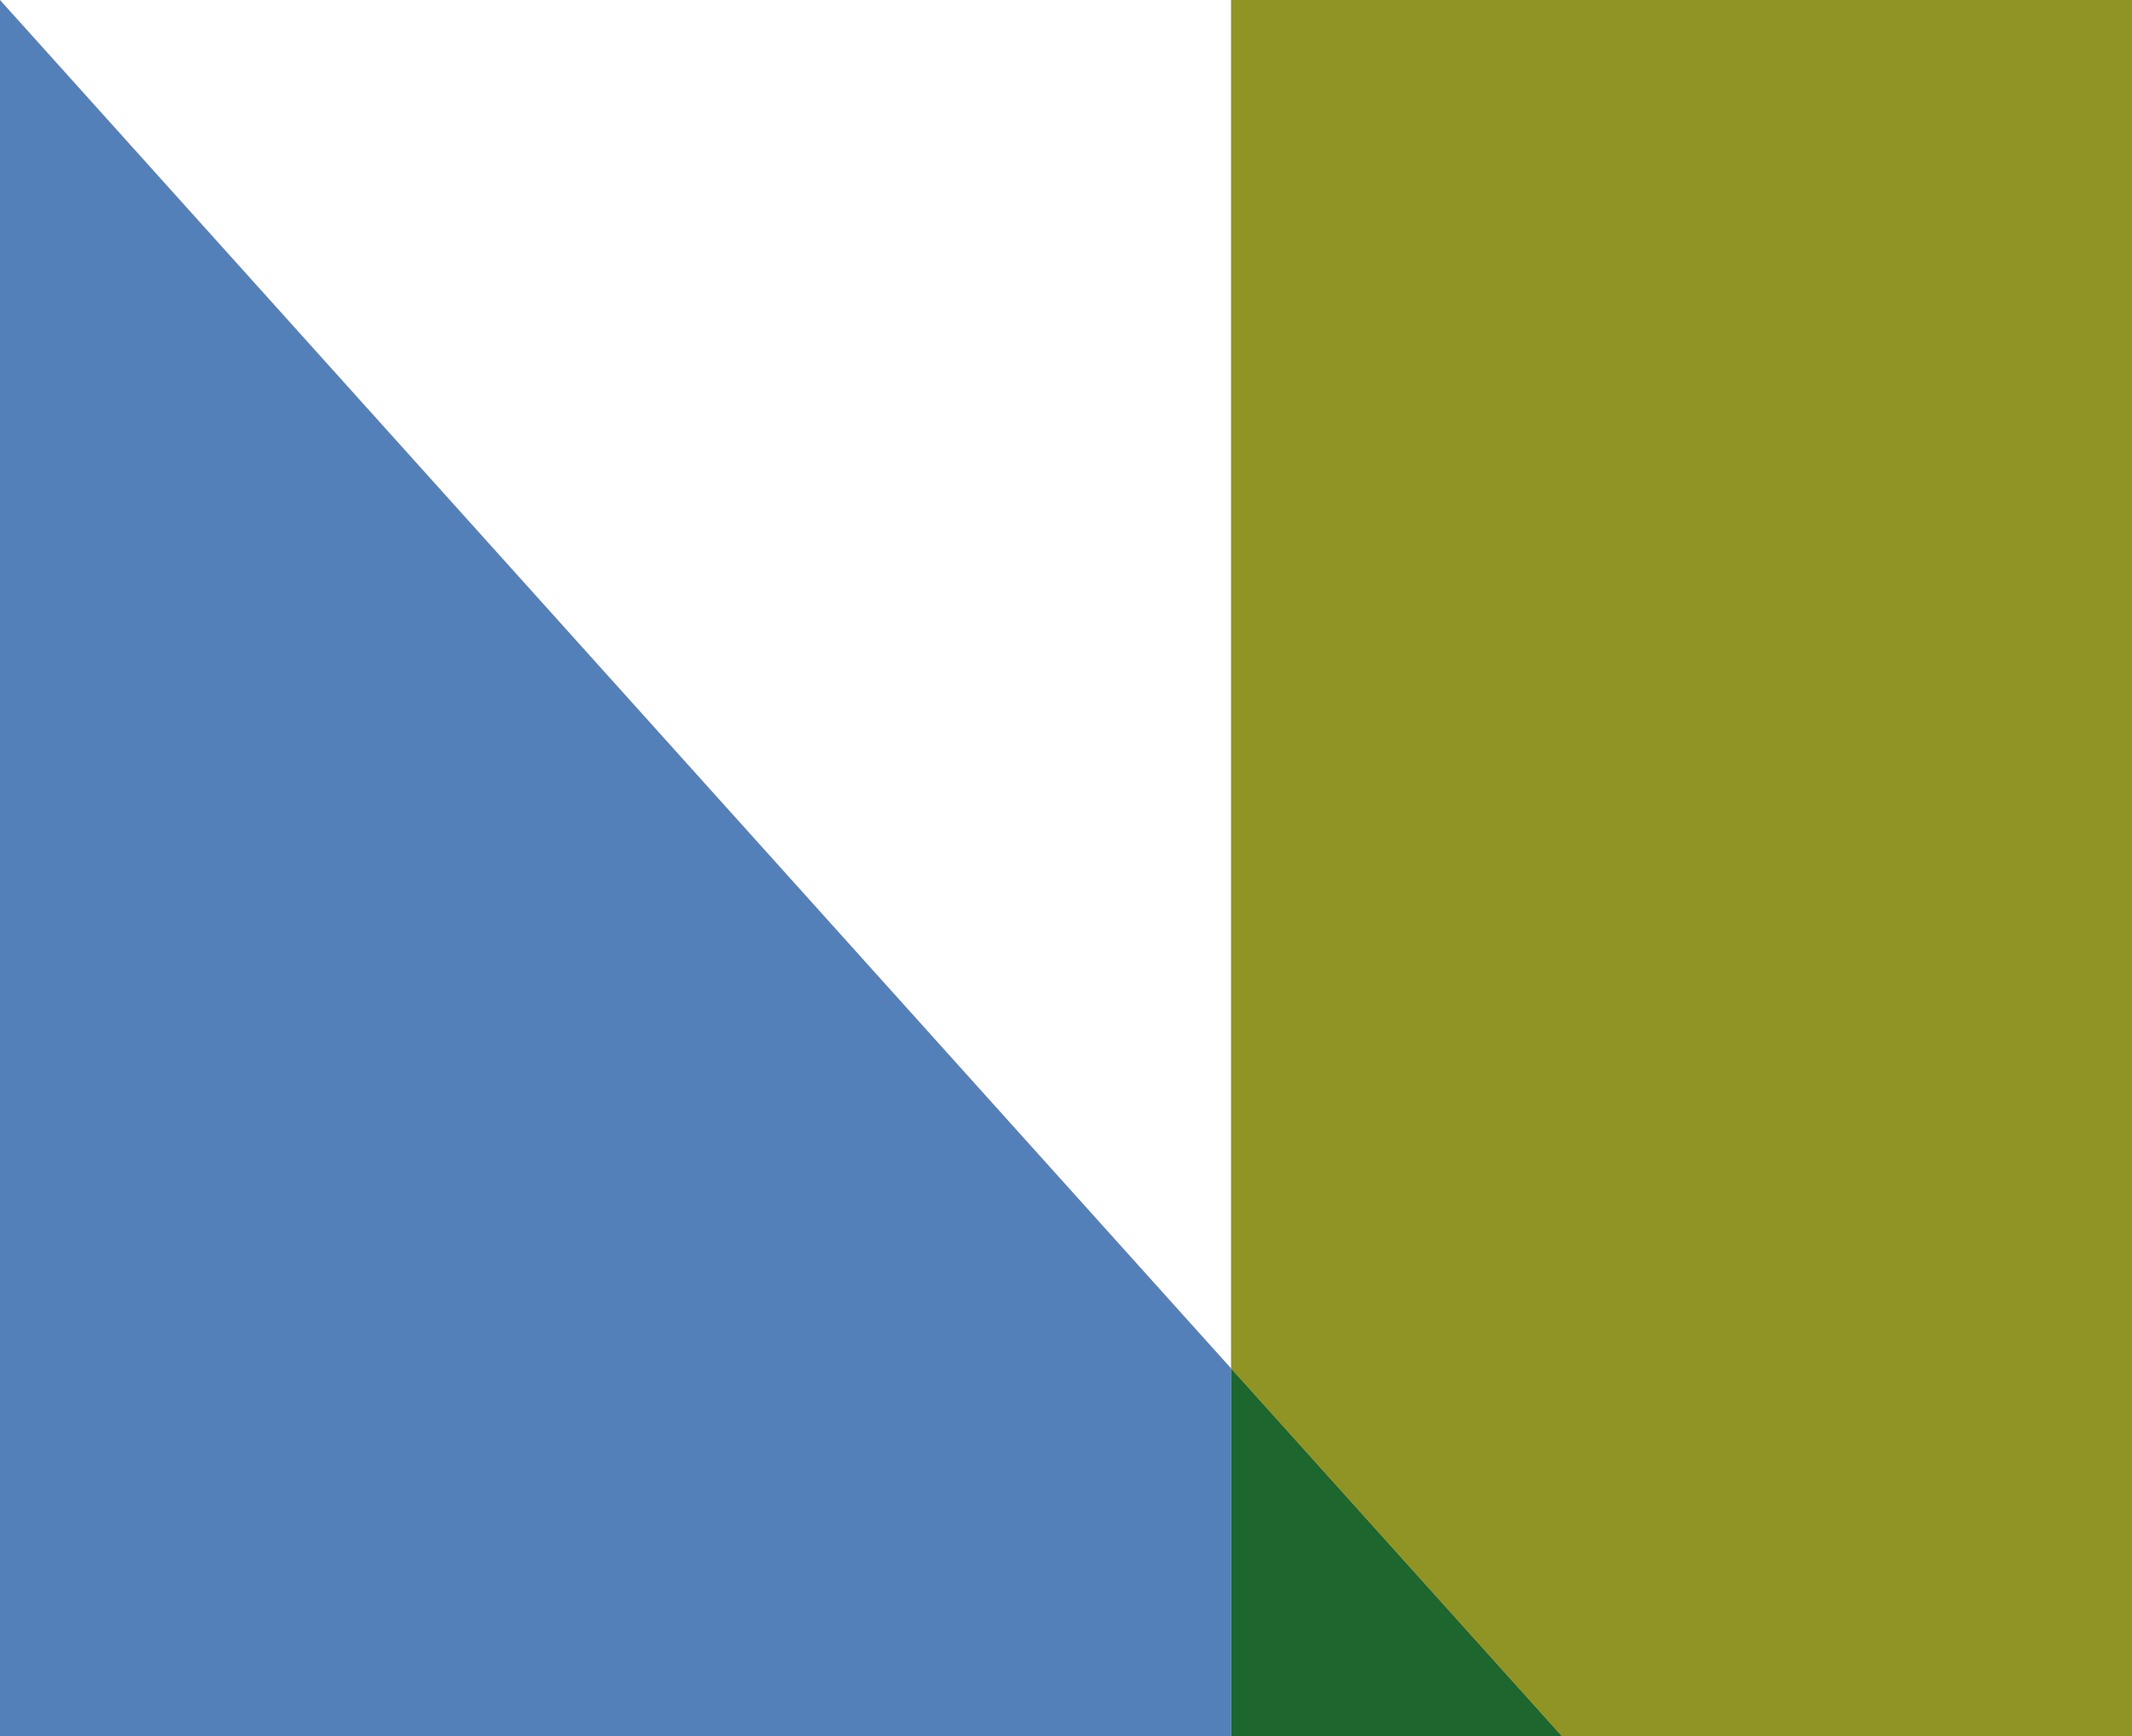
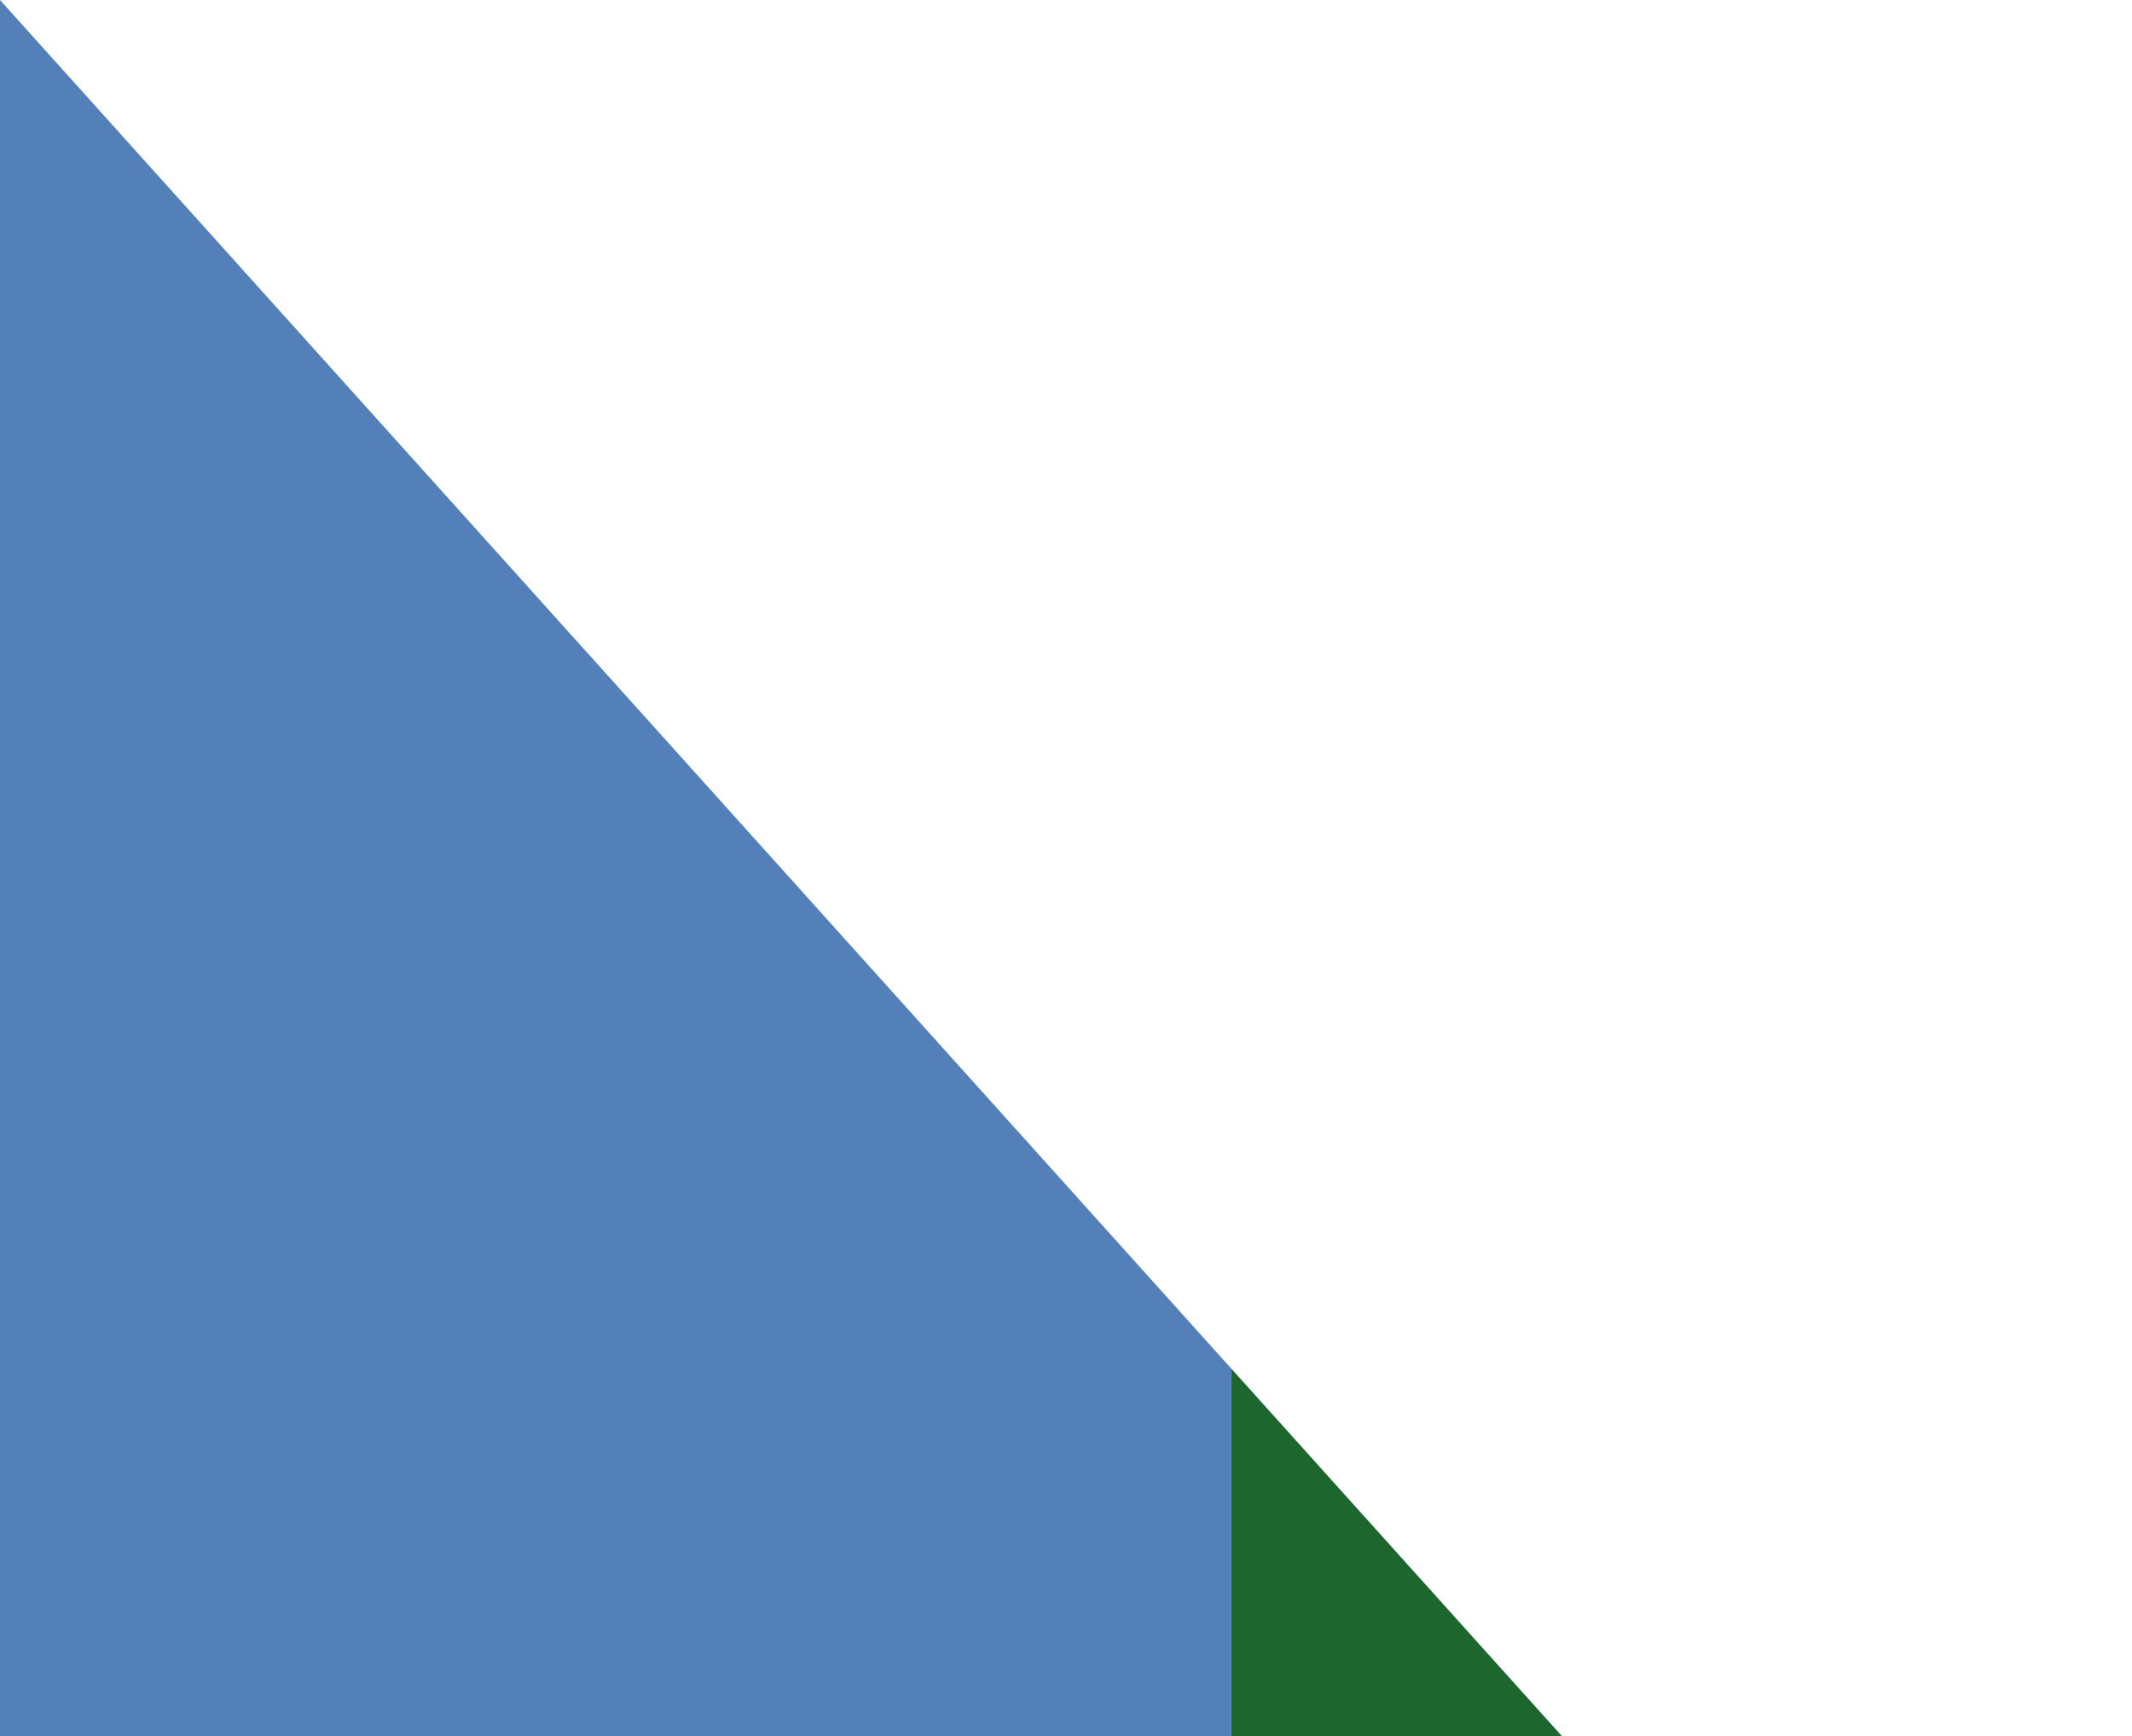
<svg xmlns="http://www.w3.org/2000/svg" width="620" height="505" viewBox="0 0 620 505" fill="none">
  <g clip-path="url(#clip0_441_12635)">
    <path d="M0 0V995H357.995V397.991L0 0Z" fill="#5480BA" />
-     <path d="M357.996 0V397.991L895.001 995V0H357.996Z" fill="#8F9424" />
    <path d="M357.996 995H895.001L357.996 397.99V995Z" fill="#1D662E" />
  </g>
  <defs>
    <clipPath id="clip0_441_12635">
      <rect width="895" height="995" fill="white" />
    </clipPath>
  </defs>
</svg>